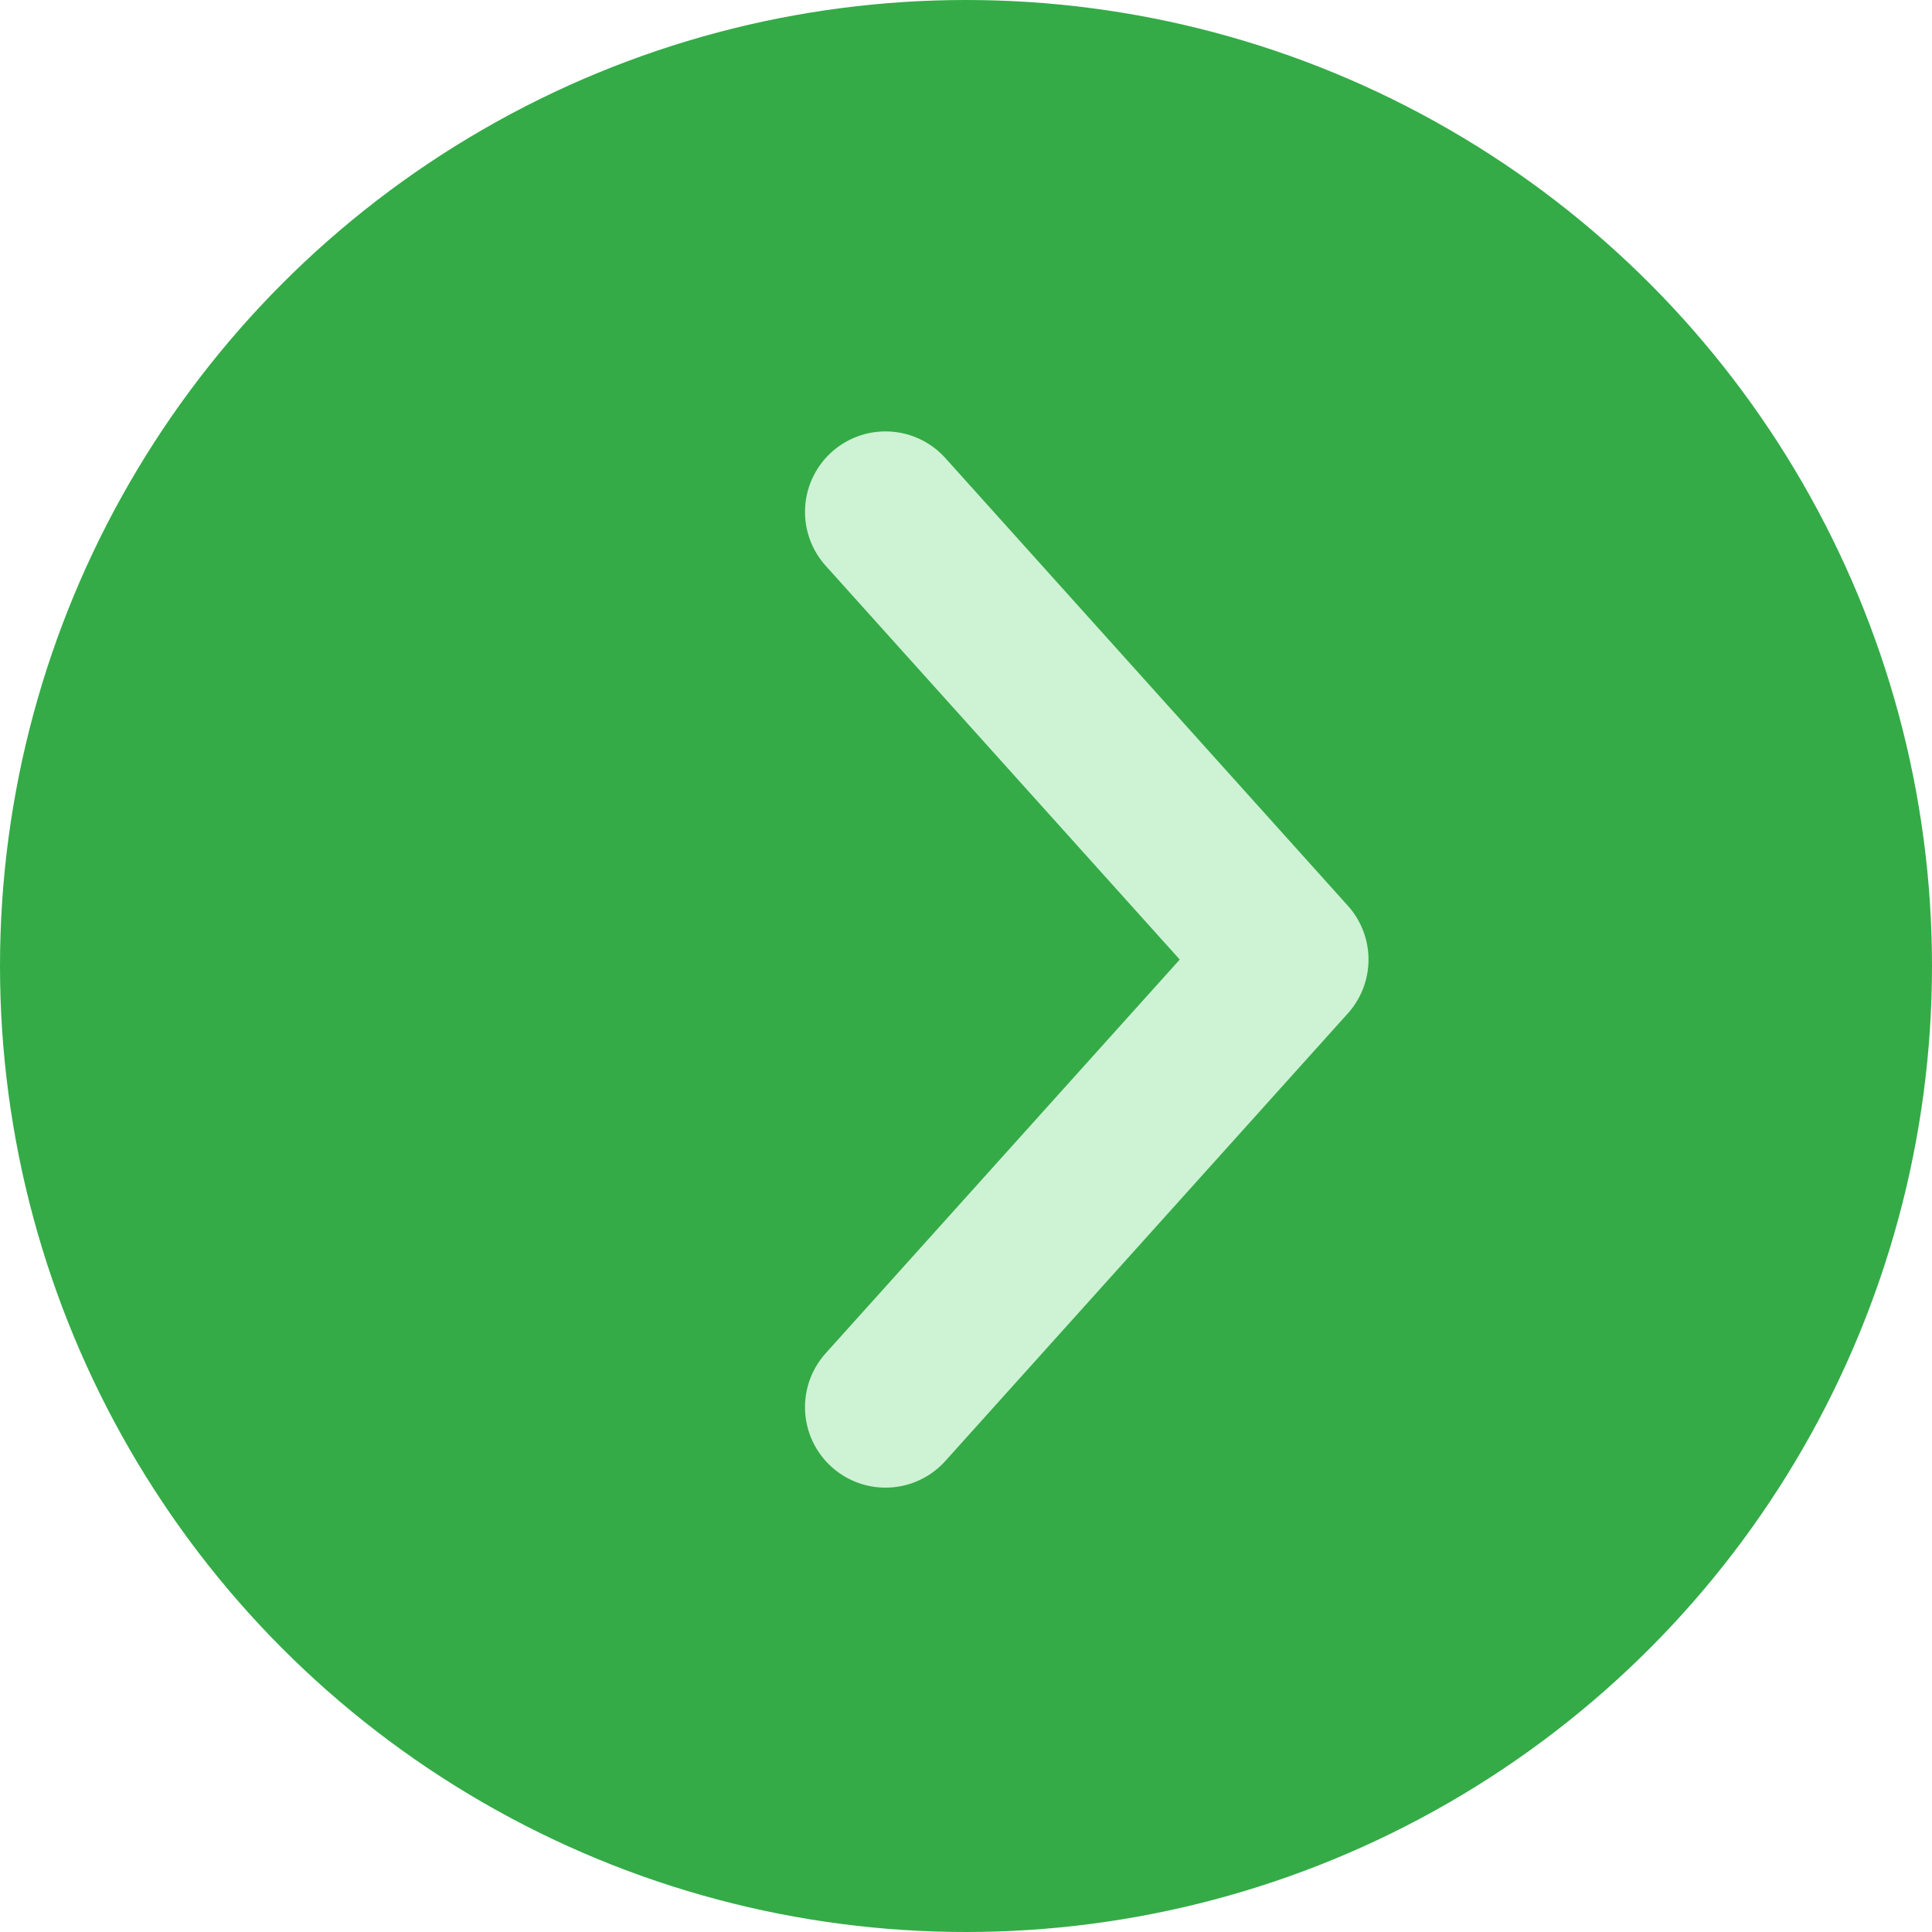
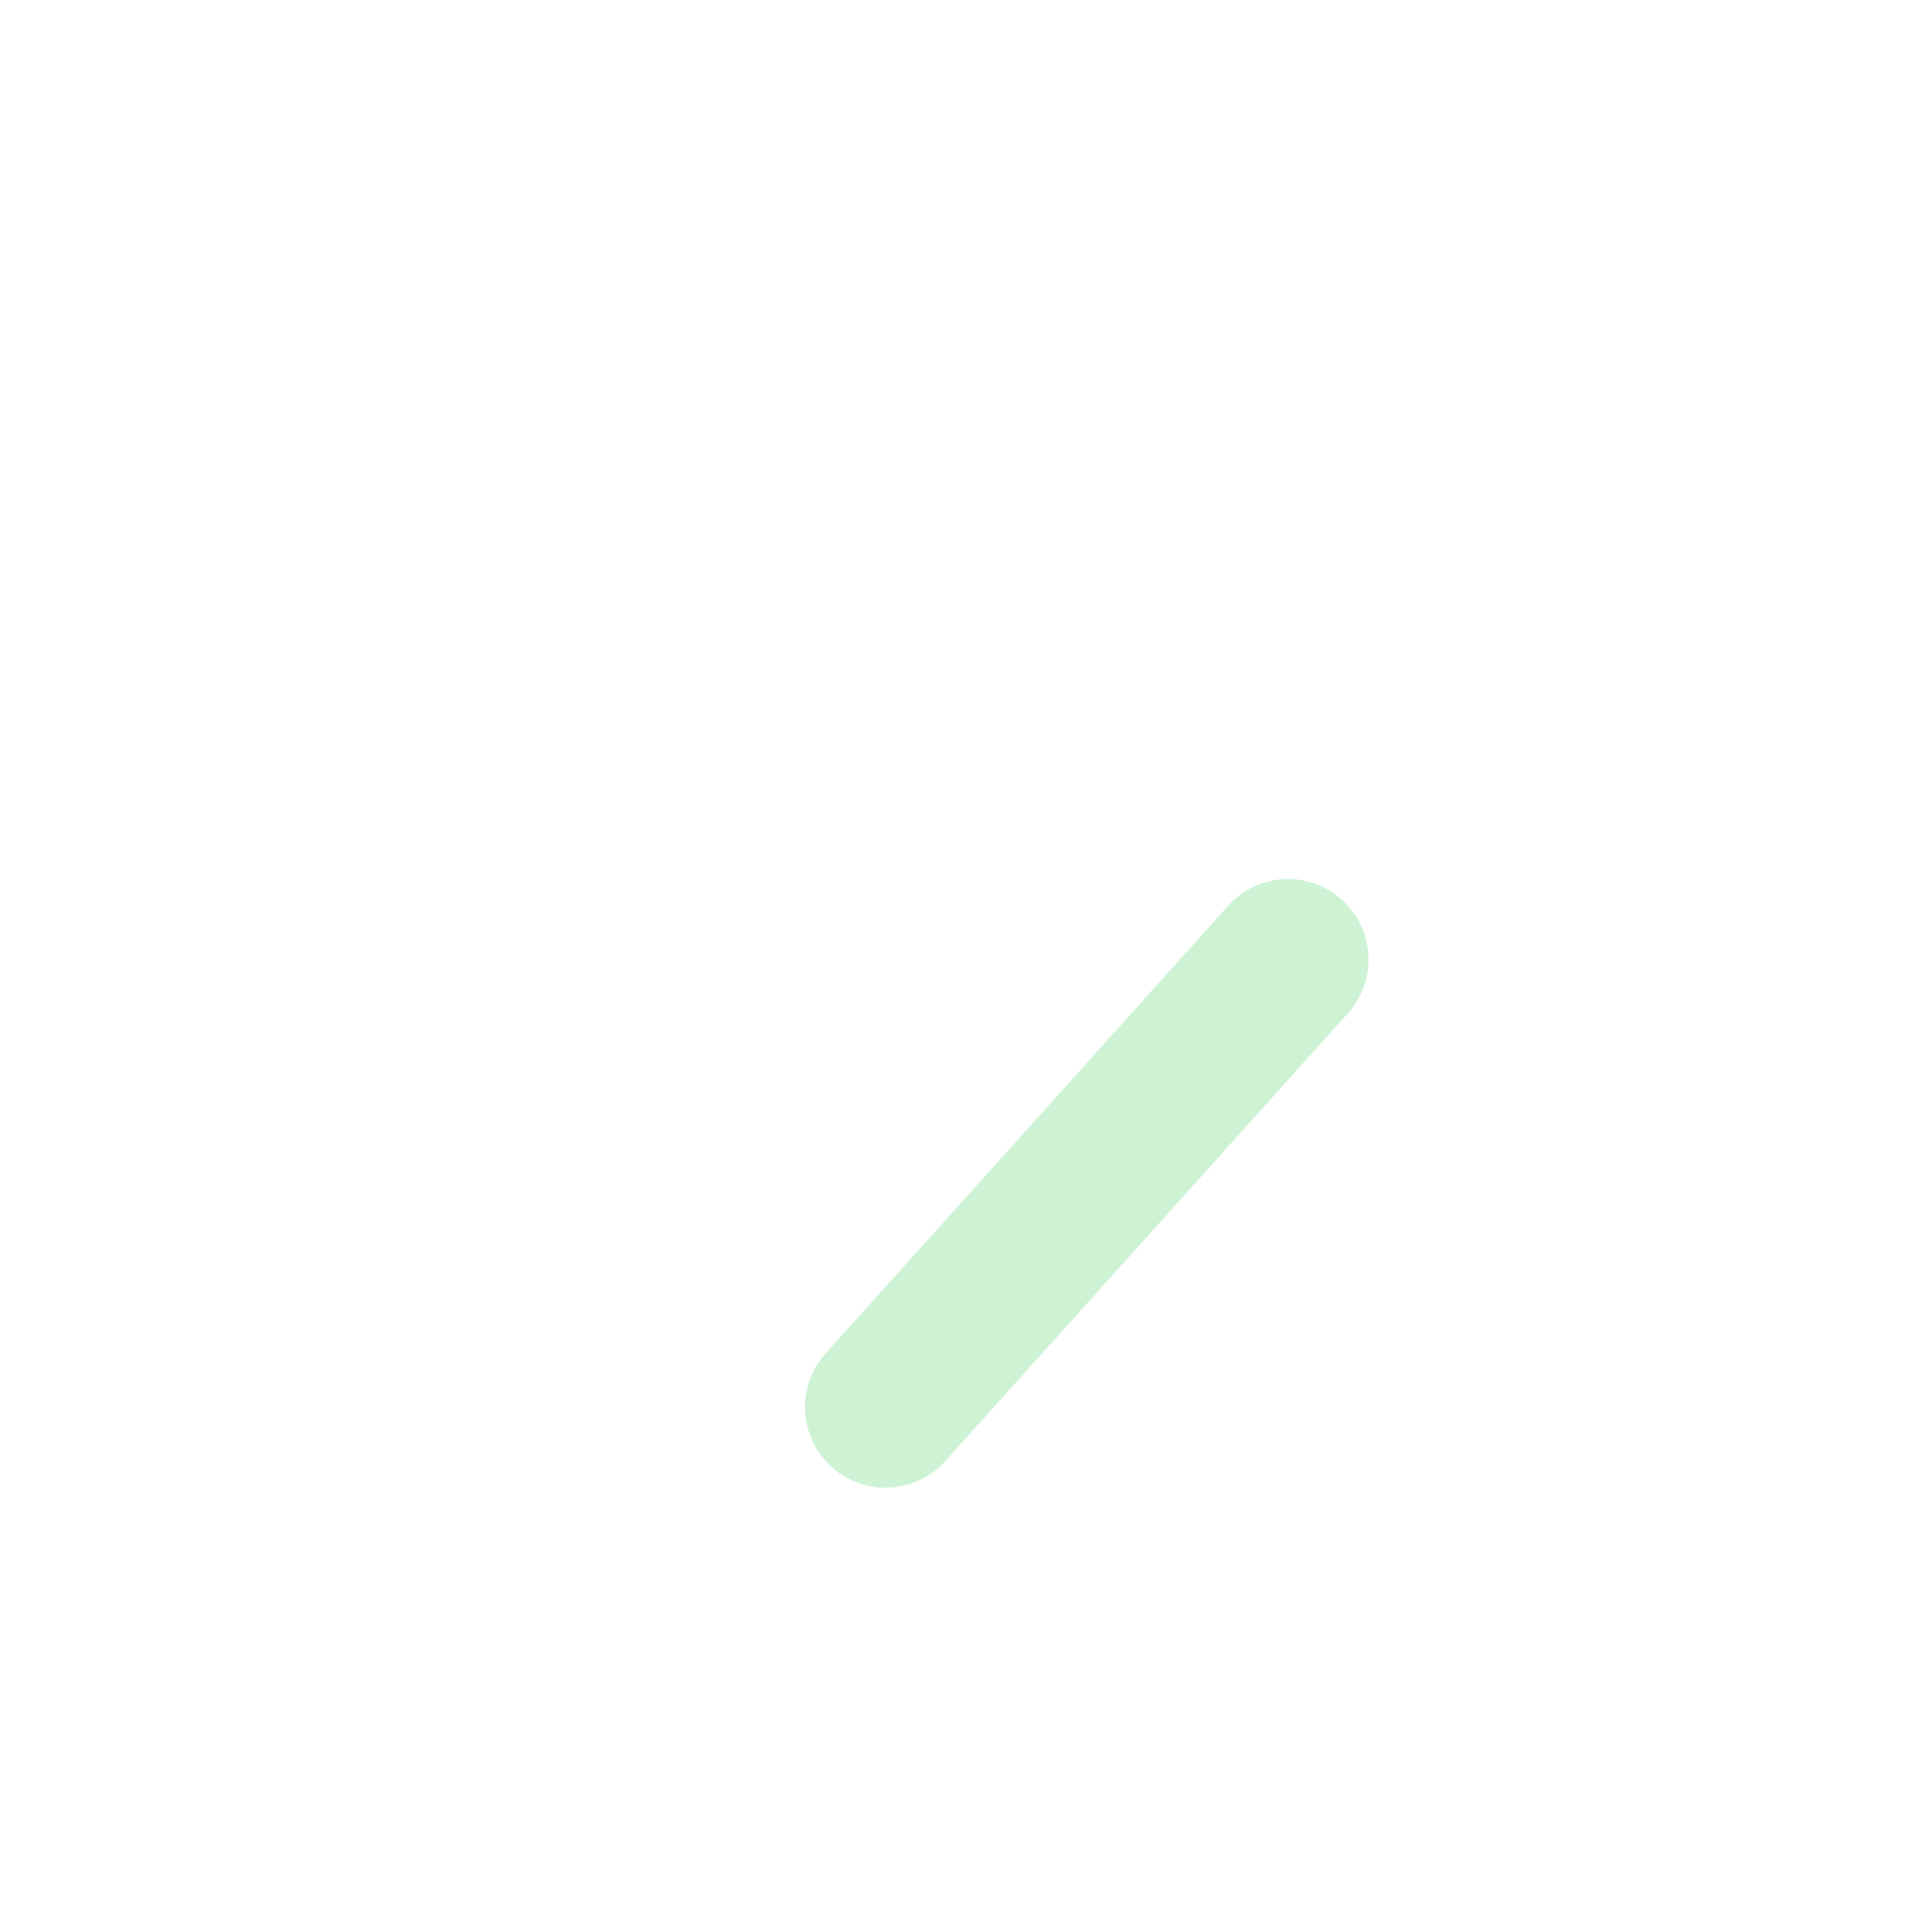
<svg xmlns="http://www.w3.org/2000/svg" width="24" height="24" viewBox="0 0 24 24" fill="none">
-   <circle cx="12" cy="12" r="12" fill="#34AB47" />
-   <path d="M11 17.48L16 11.92L11 6.359" stroke="#CEF2D4" stroke-width="2" stroke-linecap="round" stroke-linejoin="round" />
+   <path d="M11 17.48L16 11.92" stroke="#CEF2D4" stroke-width="2" stroke-linecap="round" stroke-linejoin="round" />
</svg>